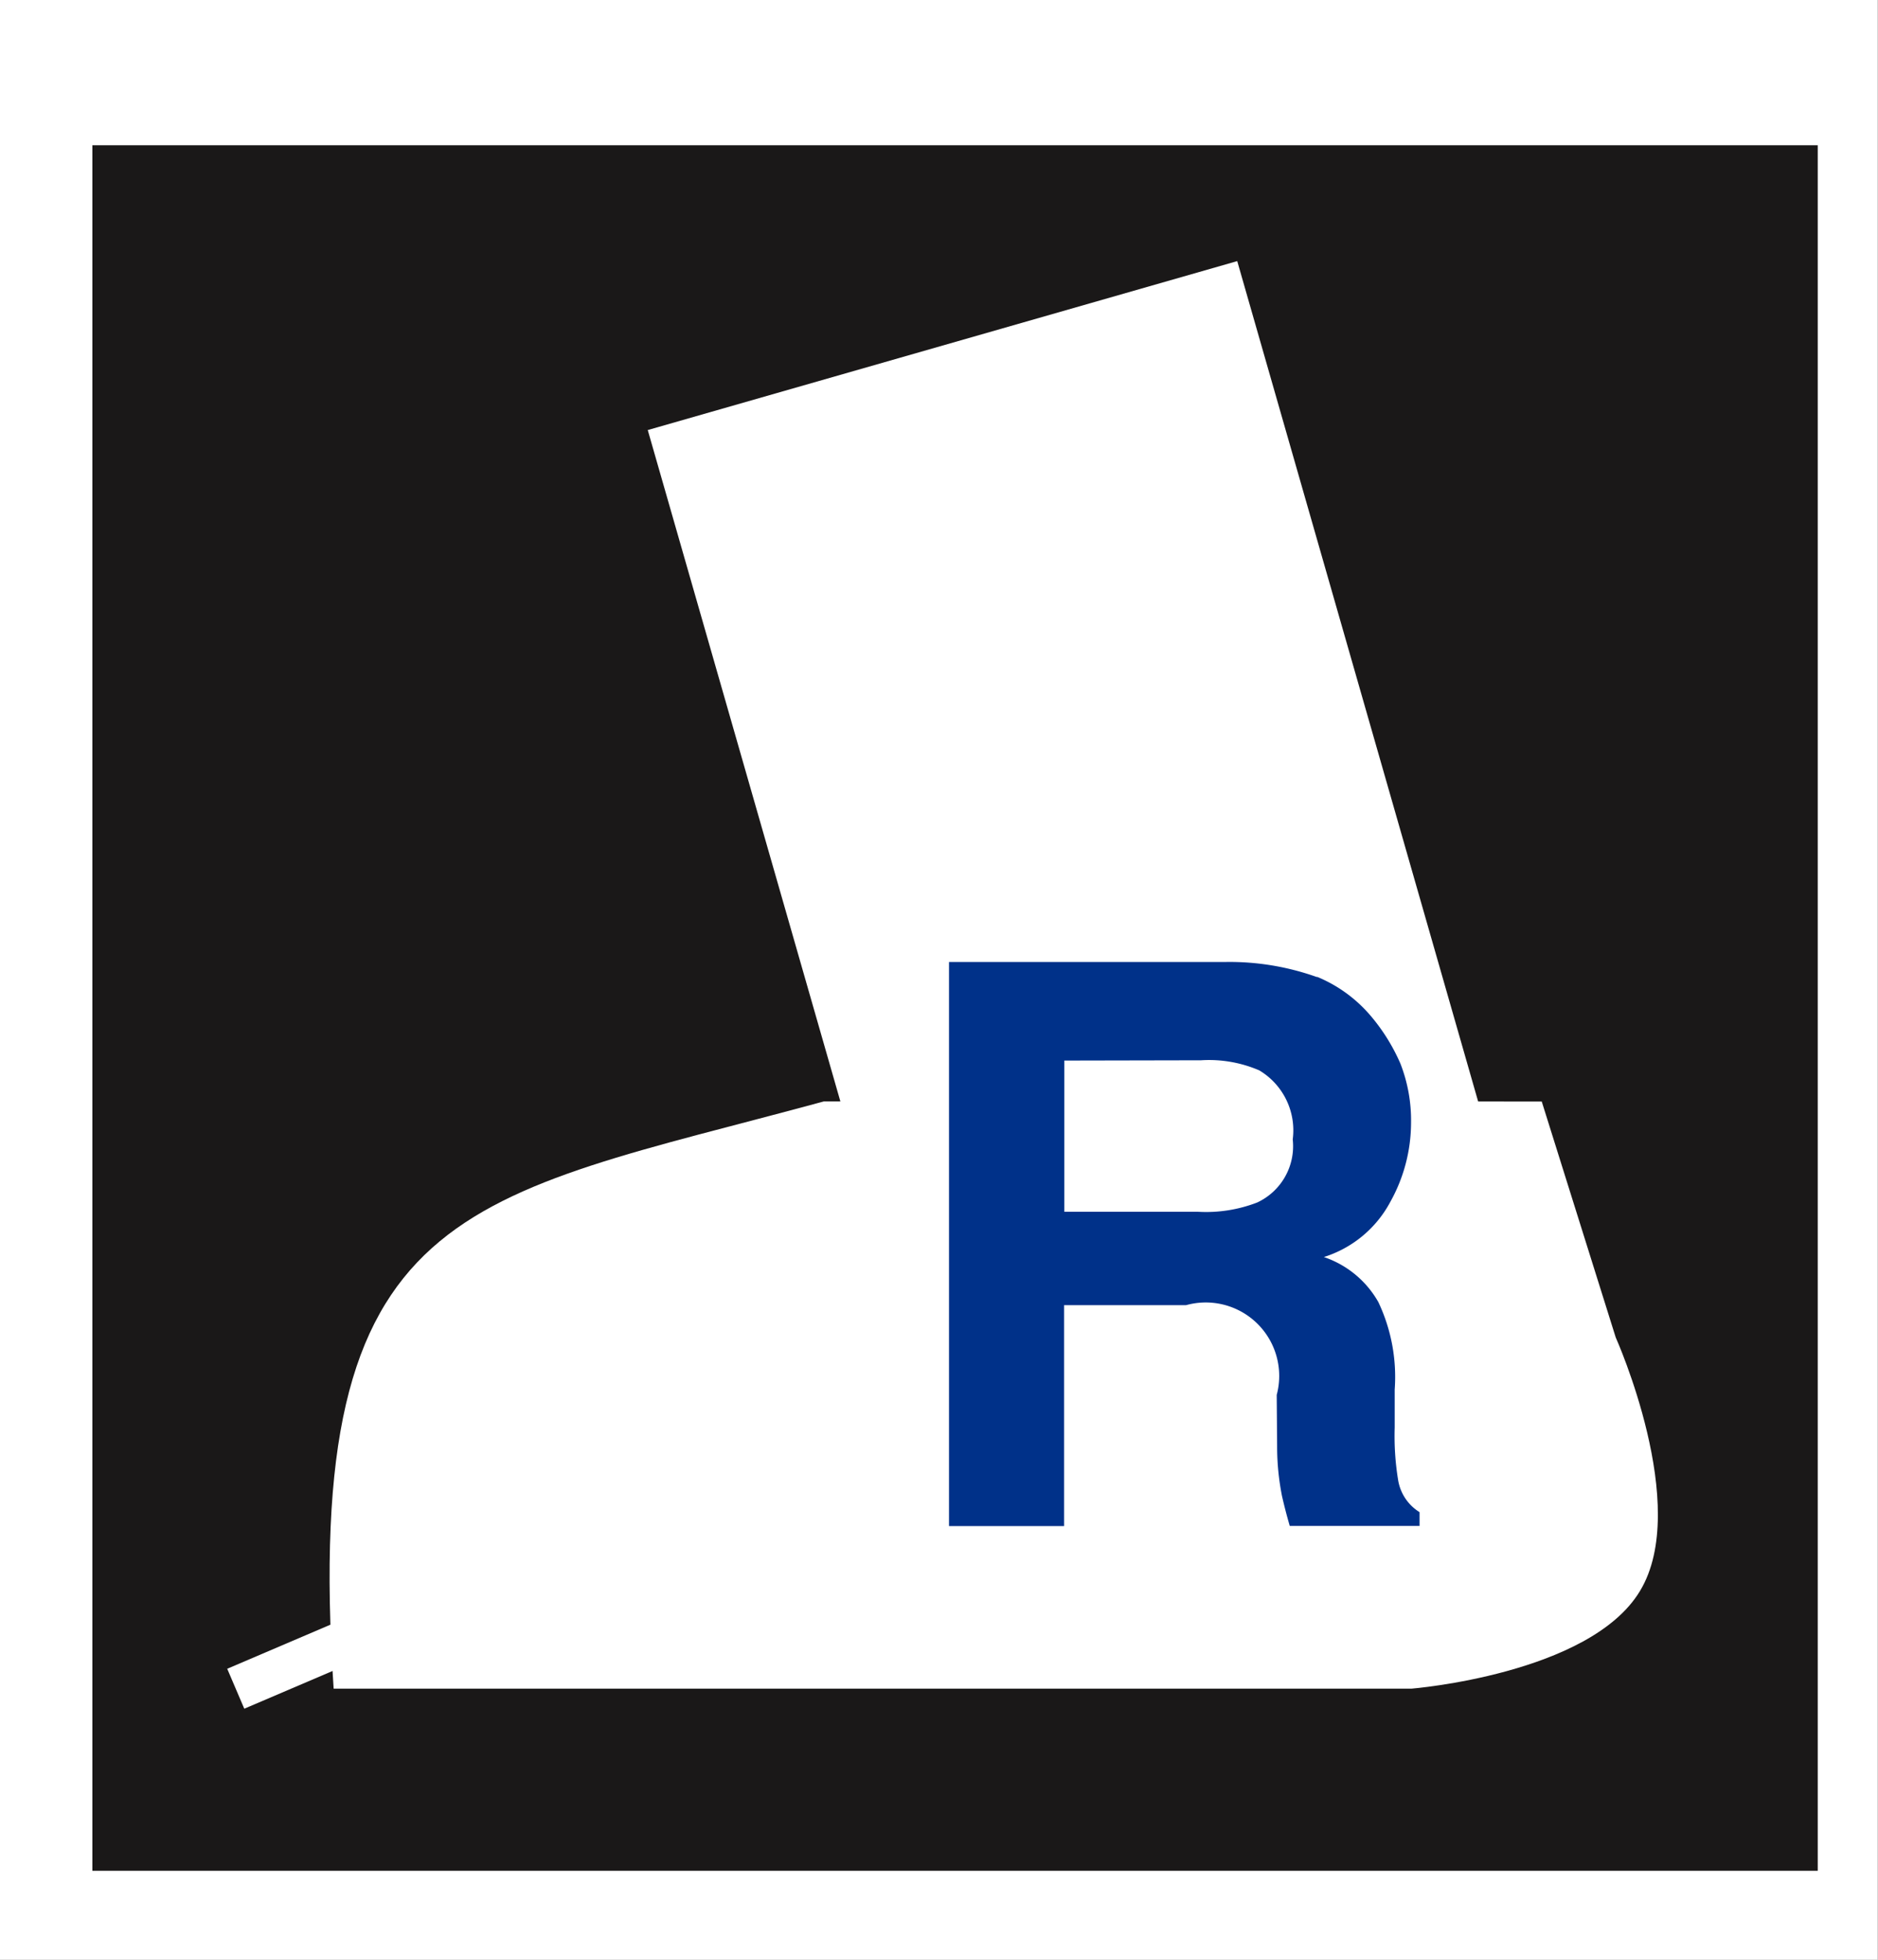
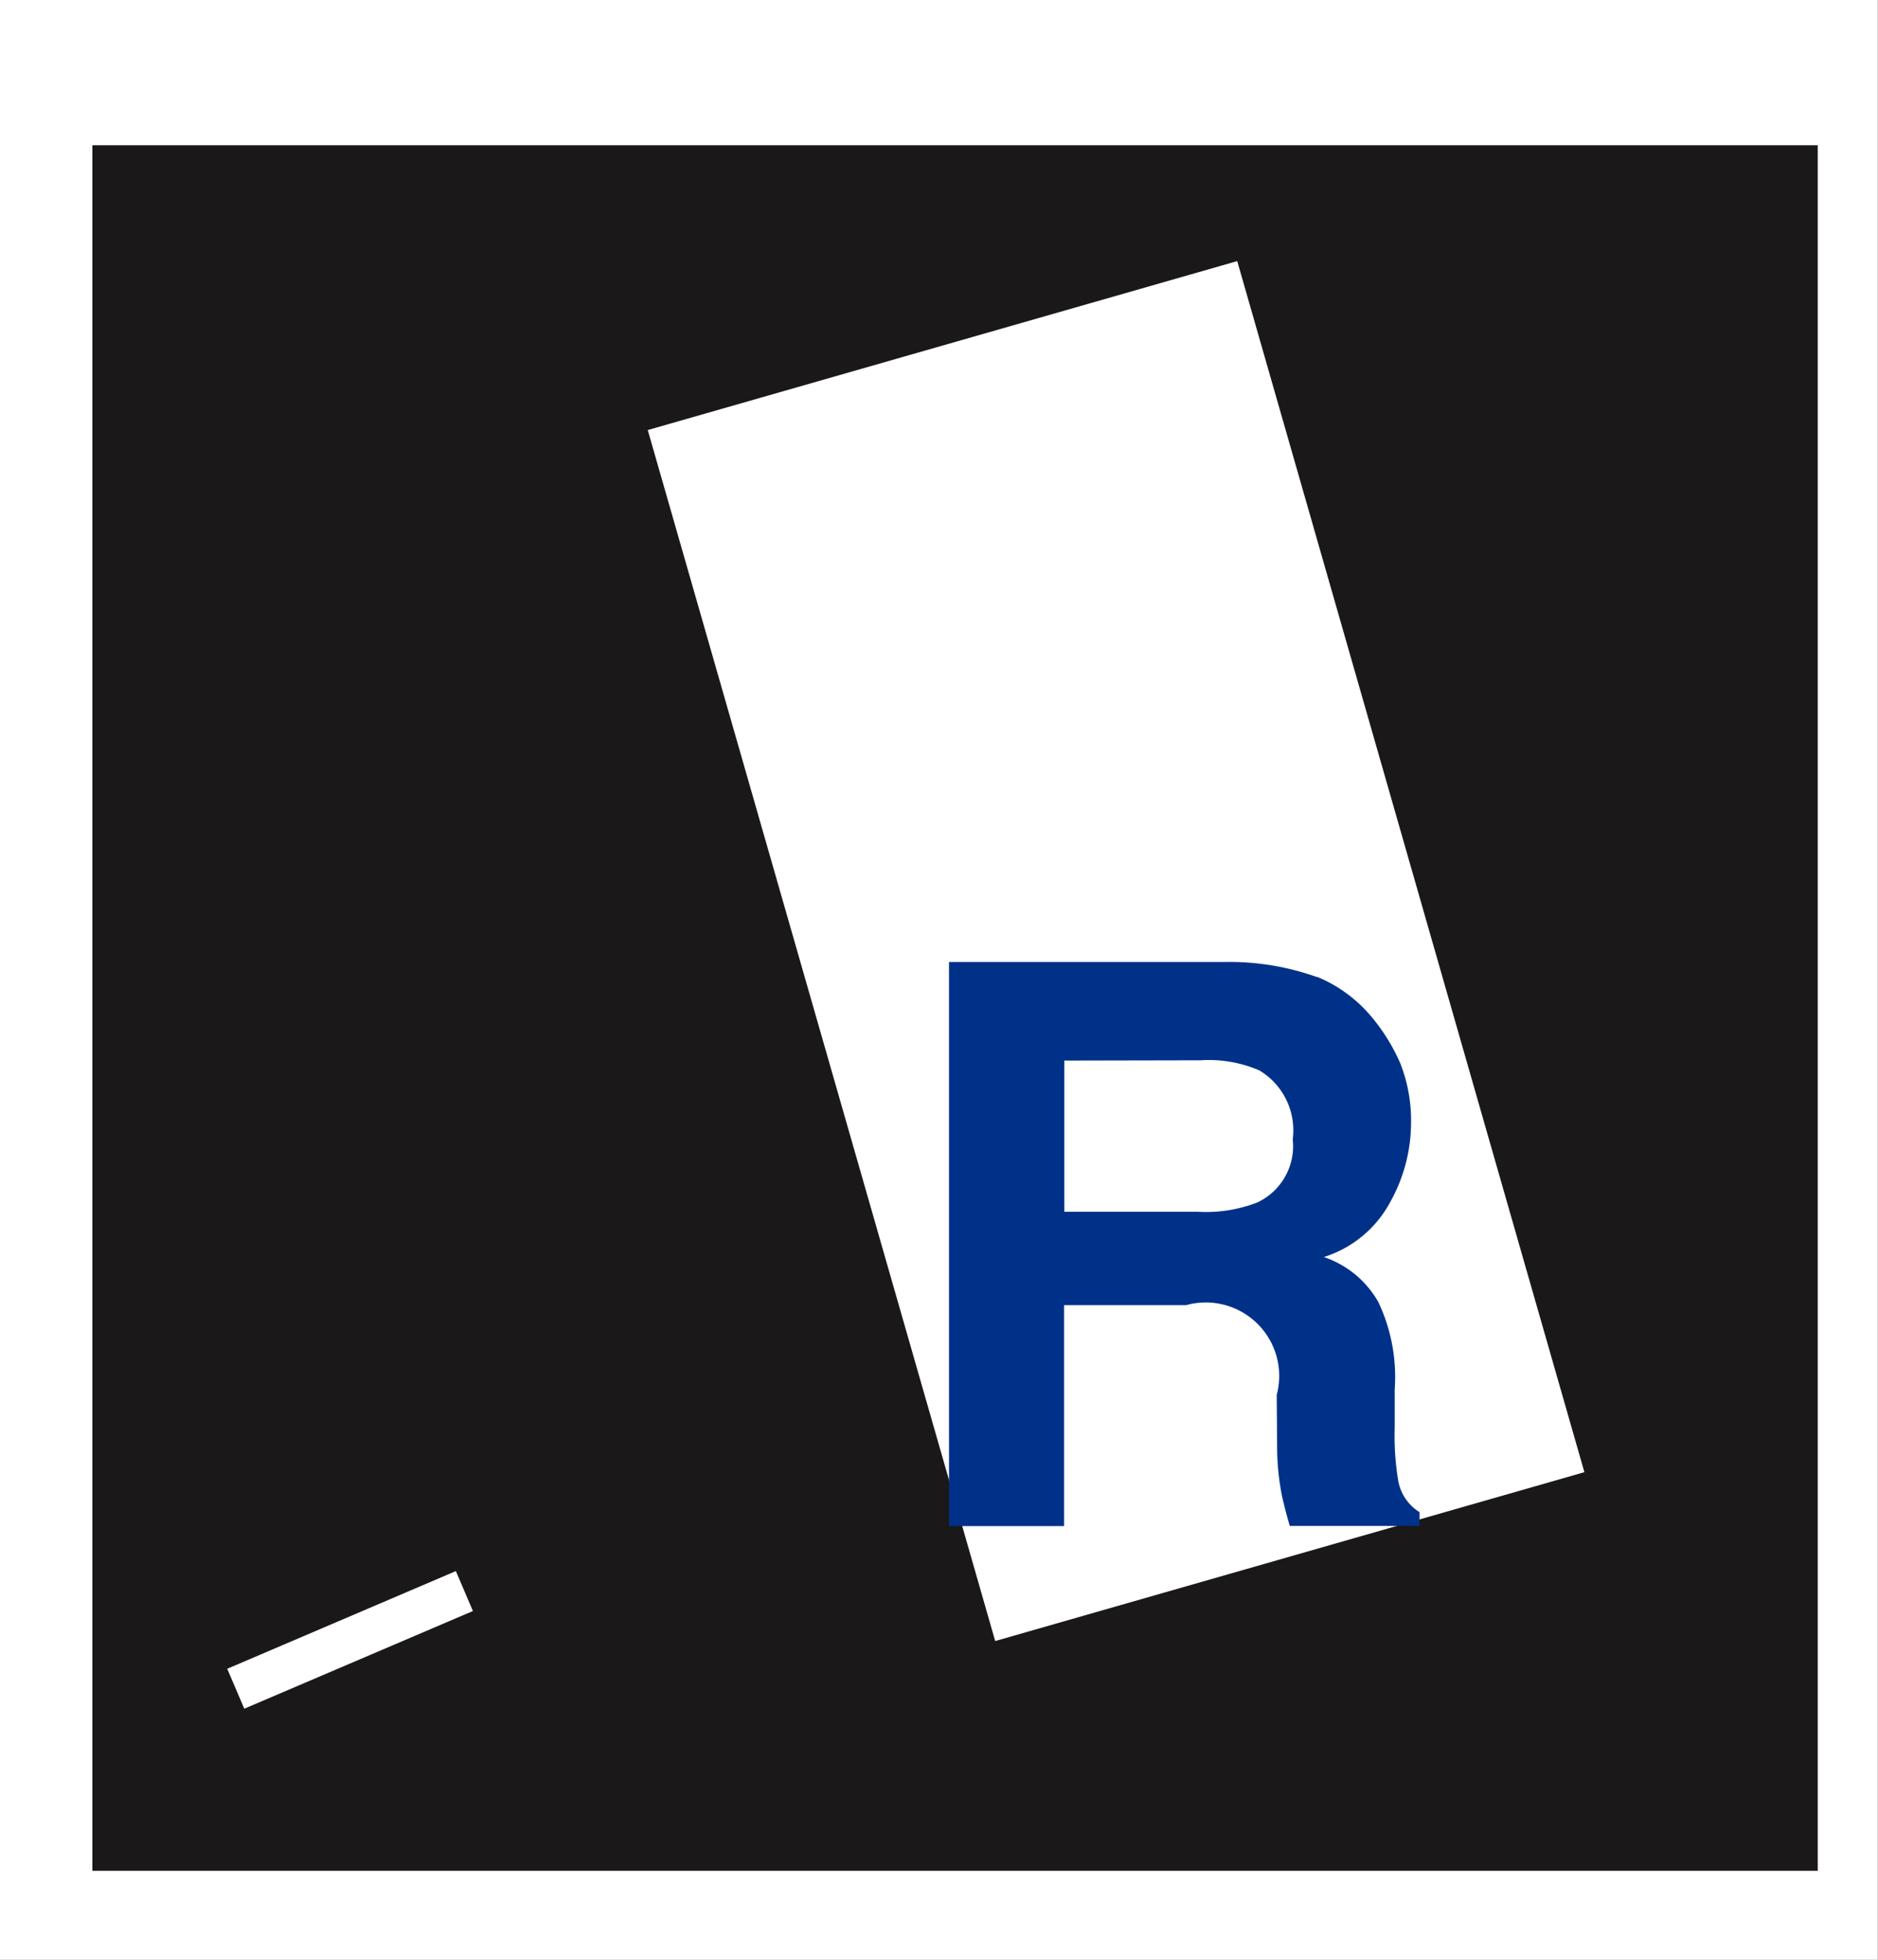
<svg xmlns="http://www.w3.org/2000/svg" id="Group_188" data-name="Group 188" width="27.204" height="28.386" viewBox="0 0 27.204 28.386">
  <rect x="0" y="0" width="27.204" height="28.386" fill="#808080" stroke="none" />
  <g id="Group_182" data-name="Group 182" transform="translate(0 0)">
    <path id="Path_104" data-name="Path 104" d="M1132.911,622.2h27.2V650.59h-27.2V622.2Z" transform="translate(-1132.911 -622.204)" fill="#fff" />
    <path id="Path_105" data-name="Path 105" d="M1137.377,626.861" transform="translate(-1123.771 -612.674)" fill="#fff" />
  </g>
  <g id="Group_187" data-name="Group 187" transform="translate(1.338 2.104)">
    <g id="Group_185" data-name="Group 185">
      <g id="Group_183" data-name="Group 183">
        <path id="Path_106" data-name="Path 106" d="M1133.35,622.895h24.993v24.994H1133.35V622.895Z" transform="translate(-1133.35 -622.895)" fill="#1a1818" />
        <path id="Path_107" data-name="Path 107" d="M1137.452,627" transform="translate(-1124.955 -614.5)" fill="#1a1818" />
      </g>
      <g id="Group_184" data-name="Group 184" transform="translate(17.03 21.335)">
        <path id="Path_108" data-name="Path 108" d="M1138.94,629.9" transform="translate(-1138.94 -629.898)" fill="none" fill-rule="evenodd" />
      </g>
    </g>
    <g id="Group_186" data-name="Group 186" transform="translate(8.046 1.678)">
      <path id="Path_109" data-name="Path 109" d="M1135.991,625.893l8.538-2.447,5.029,17.542-8.535,2.446-5.033-17.541Z" transform="translate(-1135.991 -623.446)" fill="#fff" />
-       <path id="Path_110" data-name="Path 110" d="M1138.219,626.725" transform="translate(-1131.432 -616.735)" fill="#fff" />
    </g>
-     <path id="Path_111" data-name="Path 111" d="M1141.634,627.441c-5.207,1.417-7.571,1.417-7.1,8.506h15.611s2.583-.207,3.311-1.413c.747-1.228-.35-3.674-.35-3.674l-1.072-3.418Z" transform="translate(-1131.039 -613.591)" fill="#fff" fill-rule="evenodd" />
    <line id="Line_2" data-name="Line 2" y1="1.415" x2="3.312" transform="translate(2.077 20.942)" fill="none" stroke="#fff" stroke-miterlimit="3.864" stroke-width="0.629" />
    <path id="Path_112" data-name="Path 112" d="M1139.091,628.2v2.19h1.932a2.055,2.055,0,0,0,.862-.134.9.9,0,0,0,.515-.914,1.011,1.011,0,0,0-.485-1,1.838,1.838,0,0,0-.844-.146Zm3.662-1.213a2.039,2.039,0,0,1,.783.573,2.775,2.775,0,0,1,.423.682,2.262,2.262,0,0,1,.155.859,2.36,2.36,0,0,1-.3,1.145,1.652,1.652,0,0,1-.963.8,1.433,1.433,0,0,1,.789.652,2.532,2.532,0,0,1,.237,1.267v.551a3.941,3.941,0,0,0,.049.756.673.673,0,0,0,.311.469v.2h-1.88c-.054-.186-.088-.326-.113-.436a3.66,3.66,0,0,1-.07-.713l-.006-.749a1.064,1.064,0,0,0-1.313-1.3h-1.767v3.2h-1.667v-8.171h4.01A3.765,3.765,0,0,1,1142.752,626.991Z" transform="translate(-1125.012 -614.942)" fill="#003189" fill-rule="evenodd" />
  </g>
</svg>